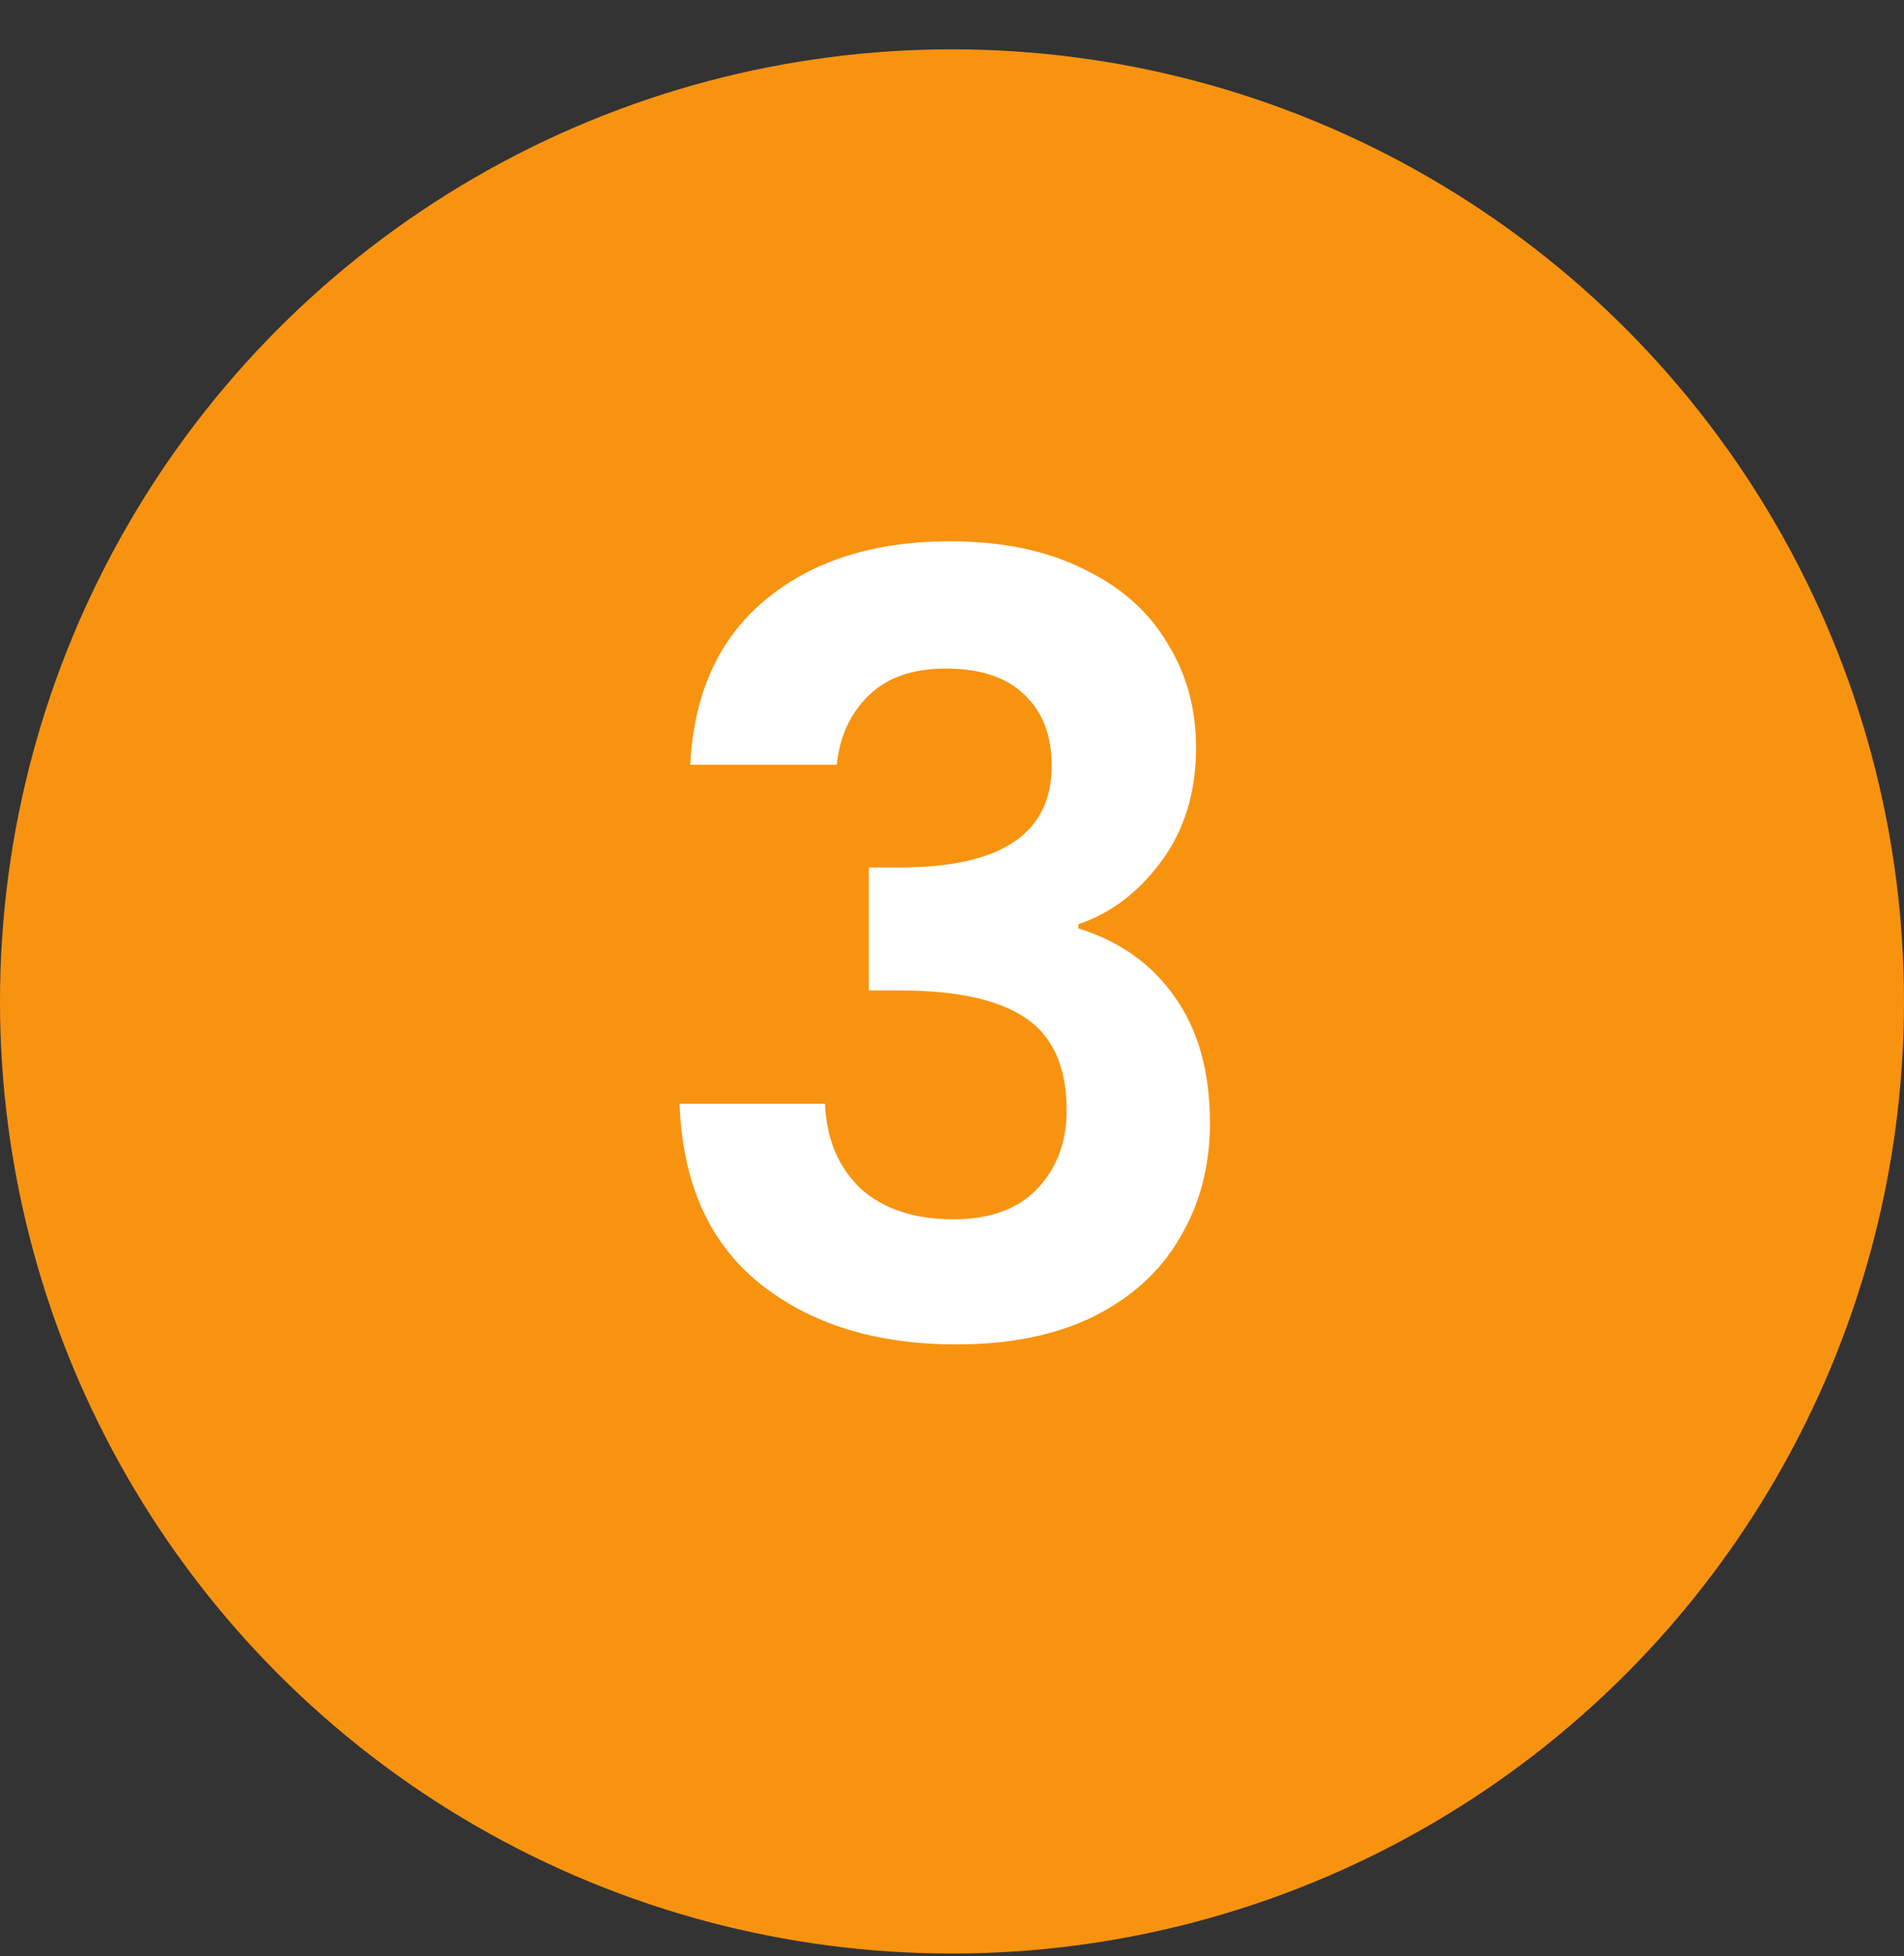
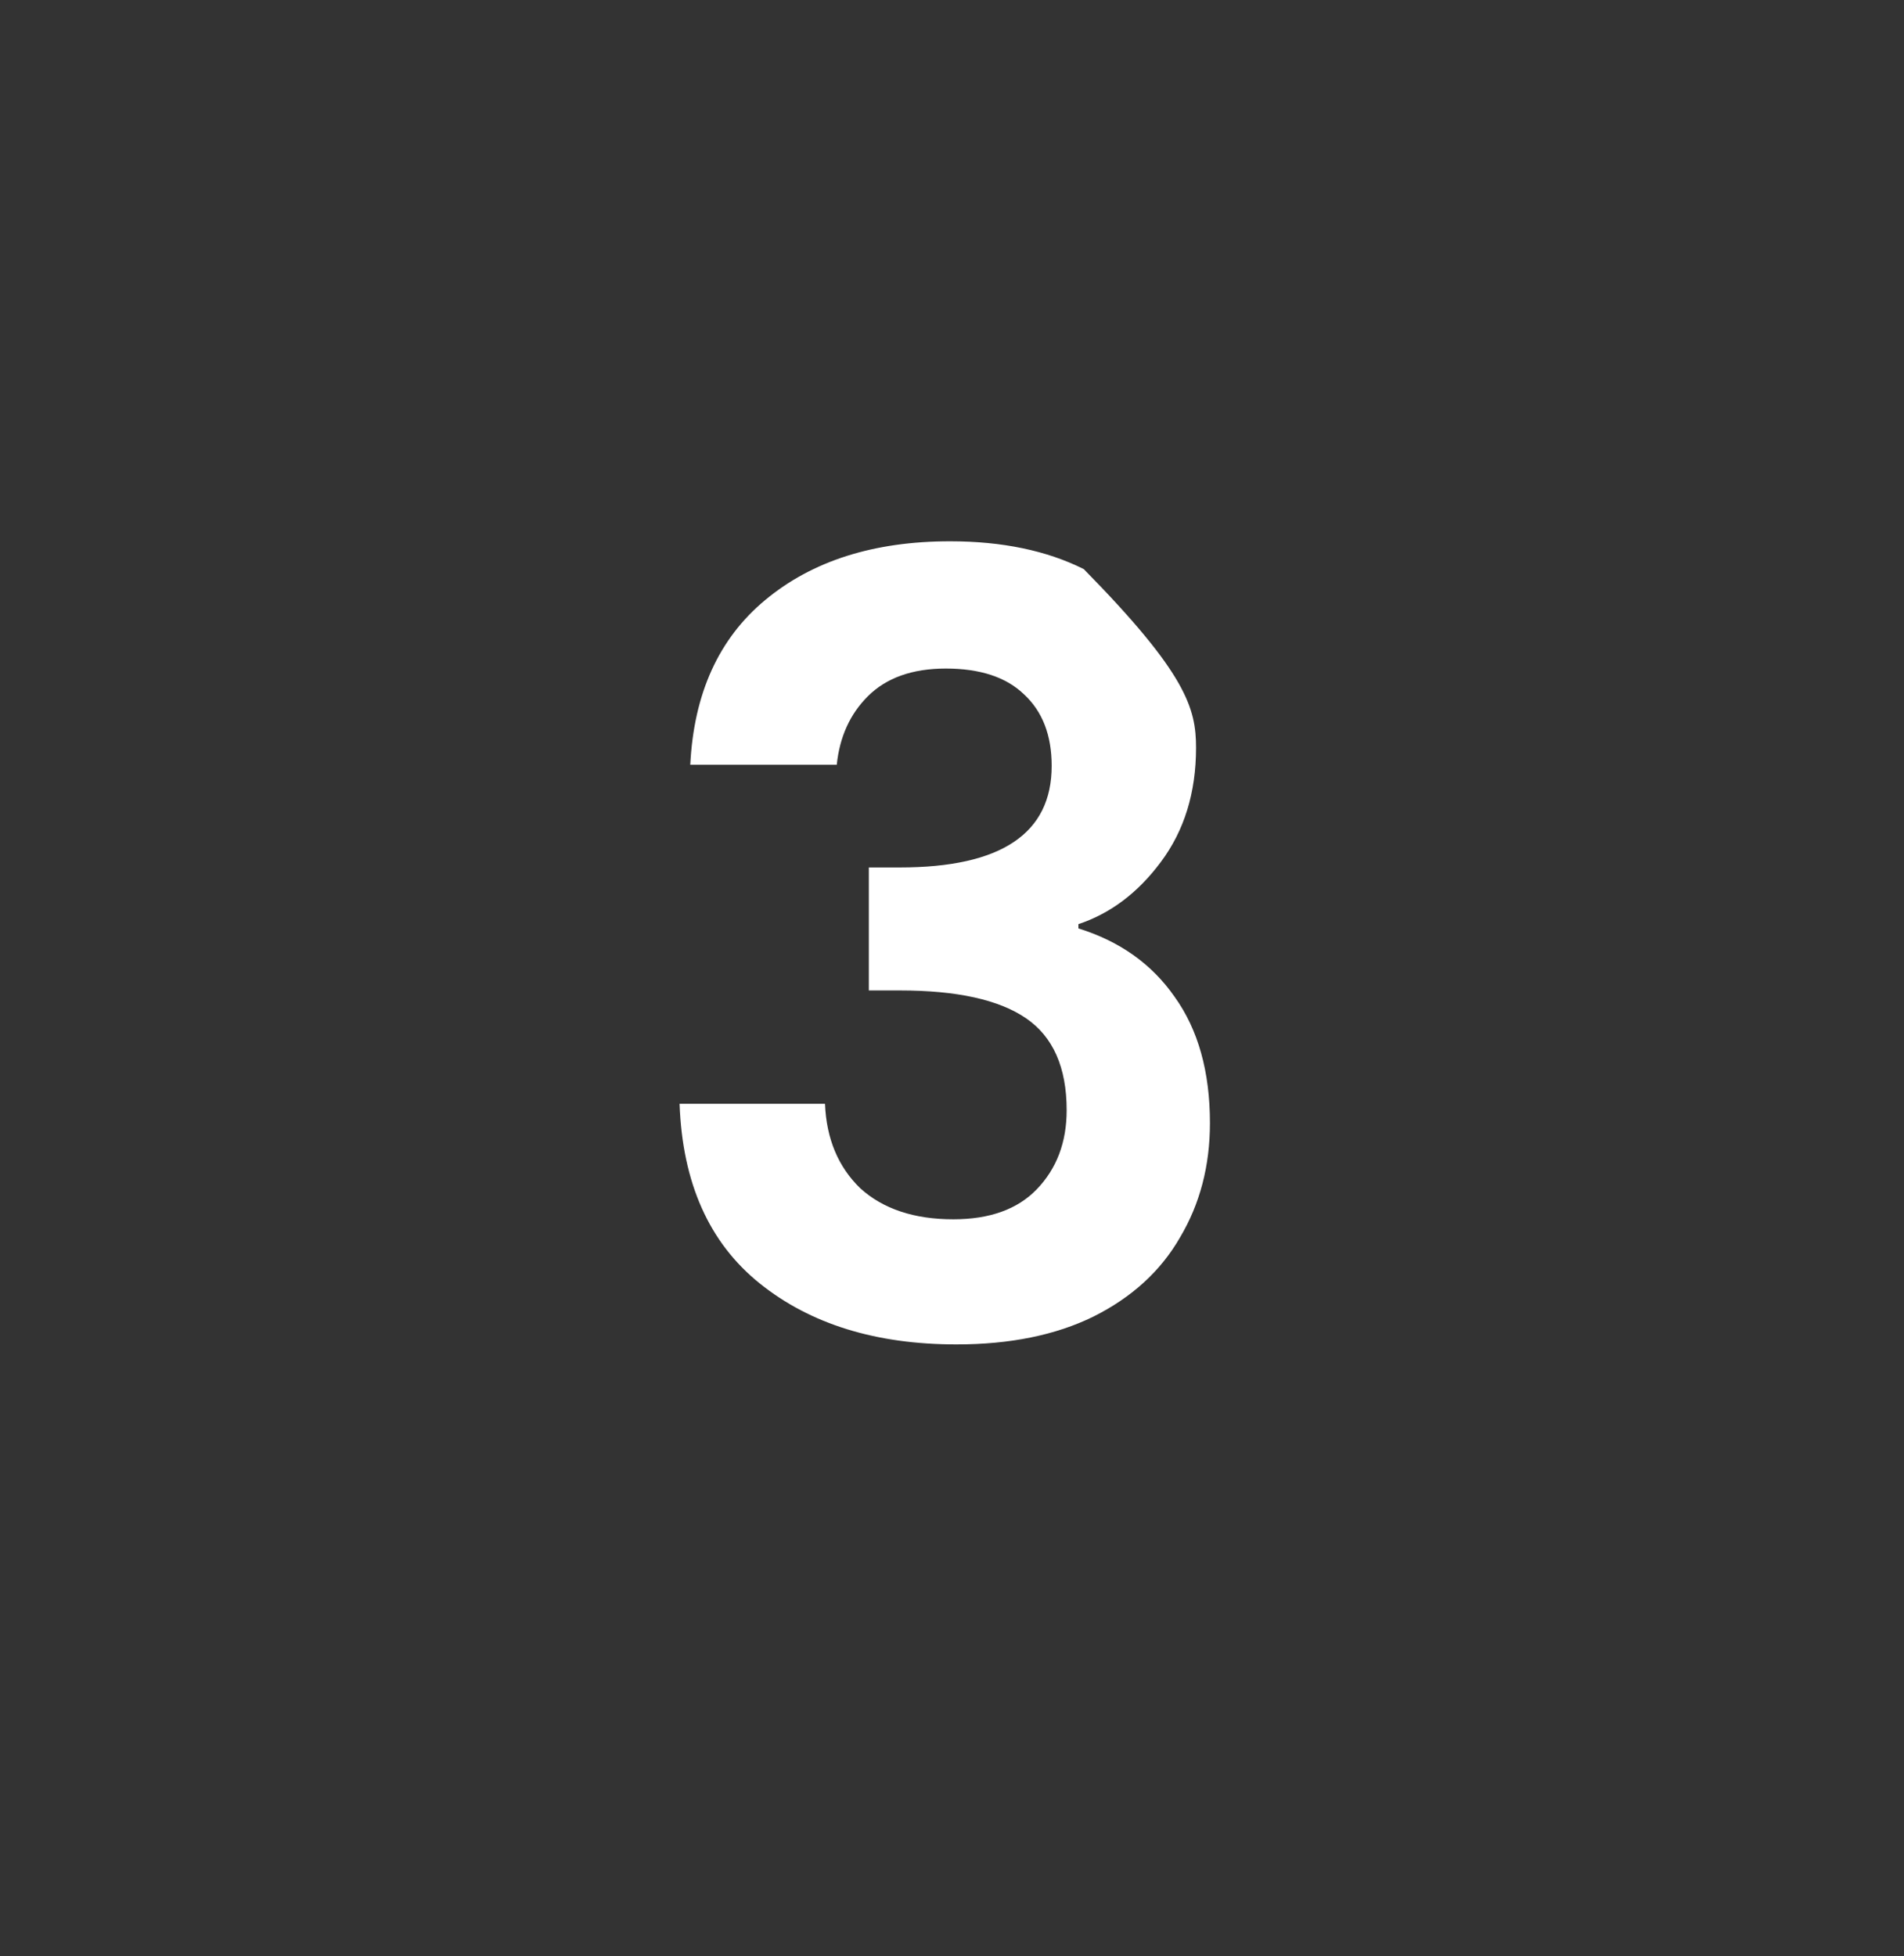
<svg xmlns="http://www.w3.org/2000/svg" width="110" height="113" viewBox="0 0 110 113" fill="none">
  <rect x="0" y="0" width="110" height="113" fill="#333333" stroke="none" />
-   <circle cx="55" cy="57.85" r="55" fill="#F89310" />
-   <path d="M39.879 44.18C40.084 40.061 41.526 36.89 44.203 34.666C46.921 32.401 50.483 31.269 54.89 31.269C57.897 31.269 60.471 31.804 62.612 32.875C64.754 33.904 66.36 35.325 67.431 37.137C68.543 38.908 69.099 40.926 69.099 43.191C69.099 45.786 68.419 47.989 67.06 49.801C65.742 51.572 64.157 52.767 62.303 53.385V53.632C64.692 54.373 66.545 55.691 67.863 57.585C69.222 59.48 69.902 61.91 69.902 64.875C69.902 67.346 69.325 69.549 68.172 71.485C67.06 73.421 65.392 74.945 63.168 76.057C60.986 77.127 58.35 77.663 55.261 77.663C50.607 77.663 46.818 76.489 43.894 74.141C40.97 71.794 39.425 68.335 39.261 63.763H47.662C47.745 65.781 48.424 67.408 49.701 68.643C51.019 69.838 52.81 70.435 55.076 70.435C57.176 70.435 58.782 69.858 59.894 68.705C61.047 67.511 61.624 65.987 61.624 64.134C61.624 61.663 60.841 59.892 59.276 58.821C57.711 57.75 55.282 57.215 51.987 57.215H50.195V50.11H51.987C57.835 50.11 60.759 48.154 60.759 44.242C60.759 42.471 60.224 41.091 59.153 40.103C58.123 39.114 56.62 38.62 54.643 38.62C52.707 38.62 51.204 39.155 50.133 40.226C49.104 41.256 48.507 42.574 48.342 44.18H39.879Z" fill="white" />
+   <path d="M39.879 44.18C40.084 40.061 41.526 36.89 44.203 34.666C46.921 32.401 50.483 31.269 54.89 31.269C57.897 31.269 60.471 31.804 62.612 32.875C68.543 38.908 69.099 40.926 69.099 43.191C69.099 45.786 68.419 47.989 67.06 49.801C65.742 51.572 64.157 52.767 62.303 53.385V53.632C64.692 54.373 66.545 55.691 67.863 57.585C69.222 59.48 69.902 61.91 69.902 64.875C69.902 67.346 69.325 69.549 68.172 71.485C67.06 73.421 65.392 74.945 63.168 76.057C60.986 77.127 58.35 77.663 55.261 77.663C50.607 77.663 46.818 76.489 43.894 74.141C40.97 71.794 39.425 68.335 39.261 63.763H47.662C47.745 65.781 48.424 67.408 49.701 68.643C51.019 69.838 52.81 70.435 55.076 70.435C57.176 70.435 58.782 69.858 59.894 68.705C61.047 67.511 61.624 65.987 61.624 64.134C61.624 61.663 60.841 59.892 59.276 58.821C57.711 57.75 55.282 57.215 51.987 57.215H50.195V50.11H51.987C57.835 50.11 60.759 48.154 60.759 44.242C60.759 42.471 60.224 41.091 59.153 40.103C58.123 39.114 56.62 38.62 54.643 38.62C52.707 38.62 51.204 39.155 50.133 40.226C49.104 41.256 48.507 42.574 48.342 44.18H39.879Z" fill="white" />
</svg>